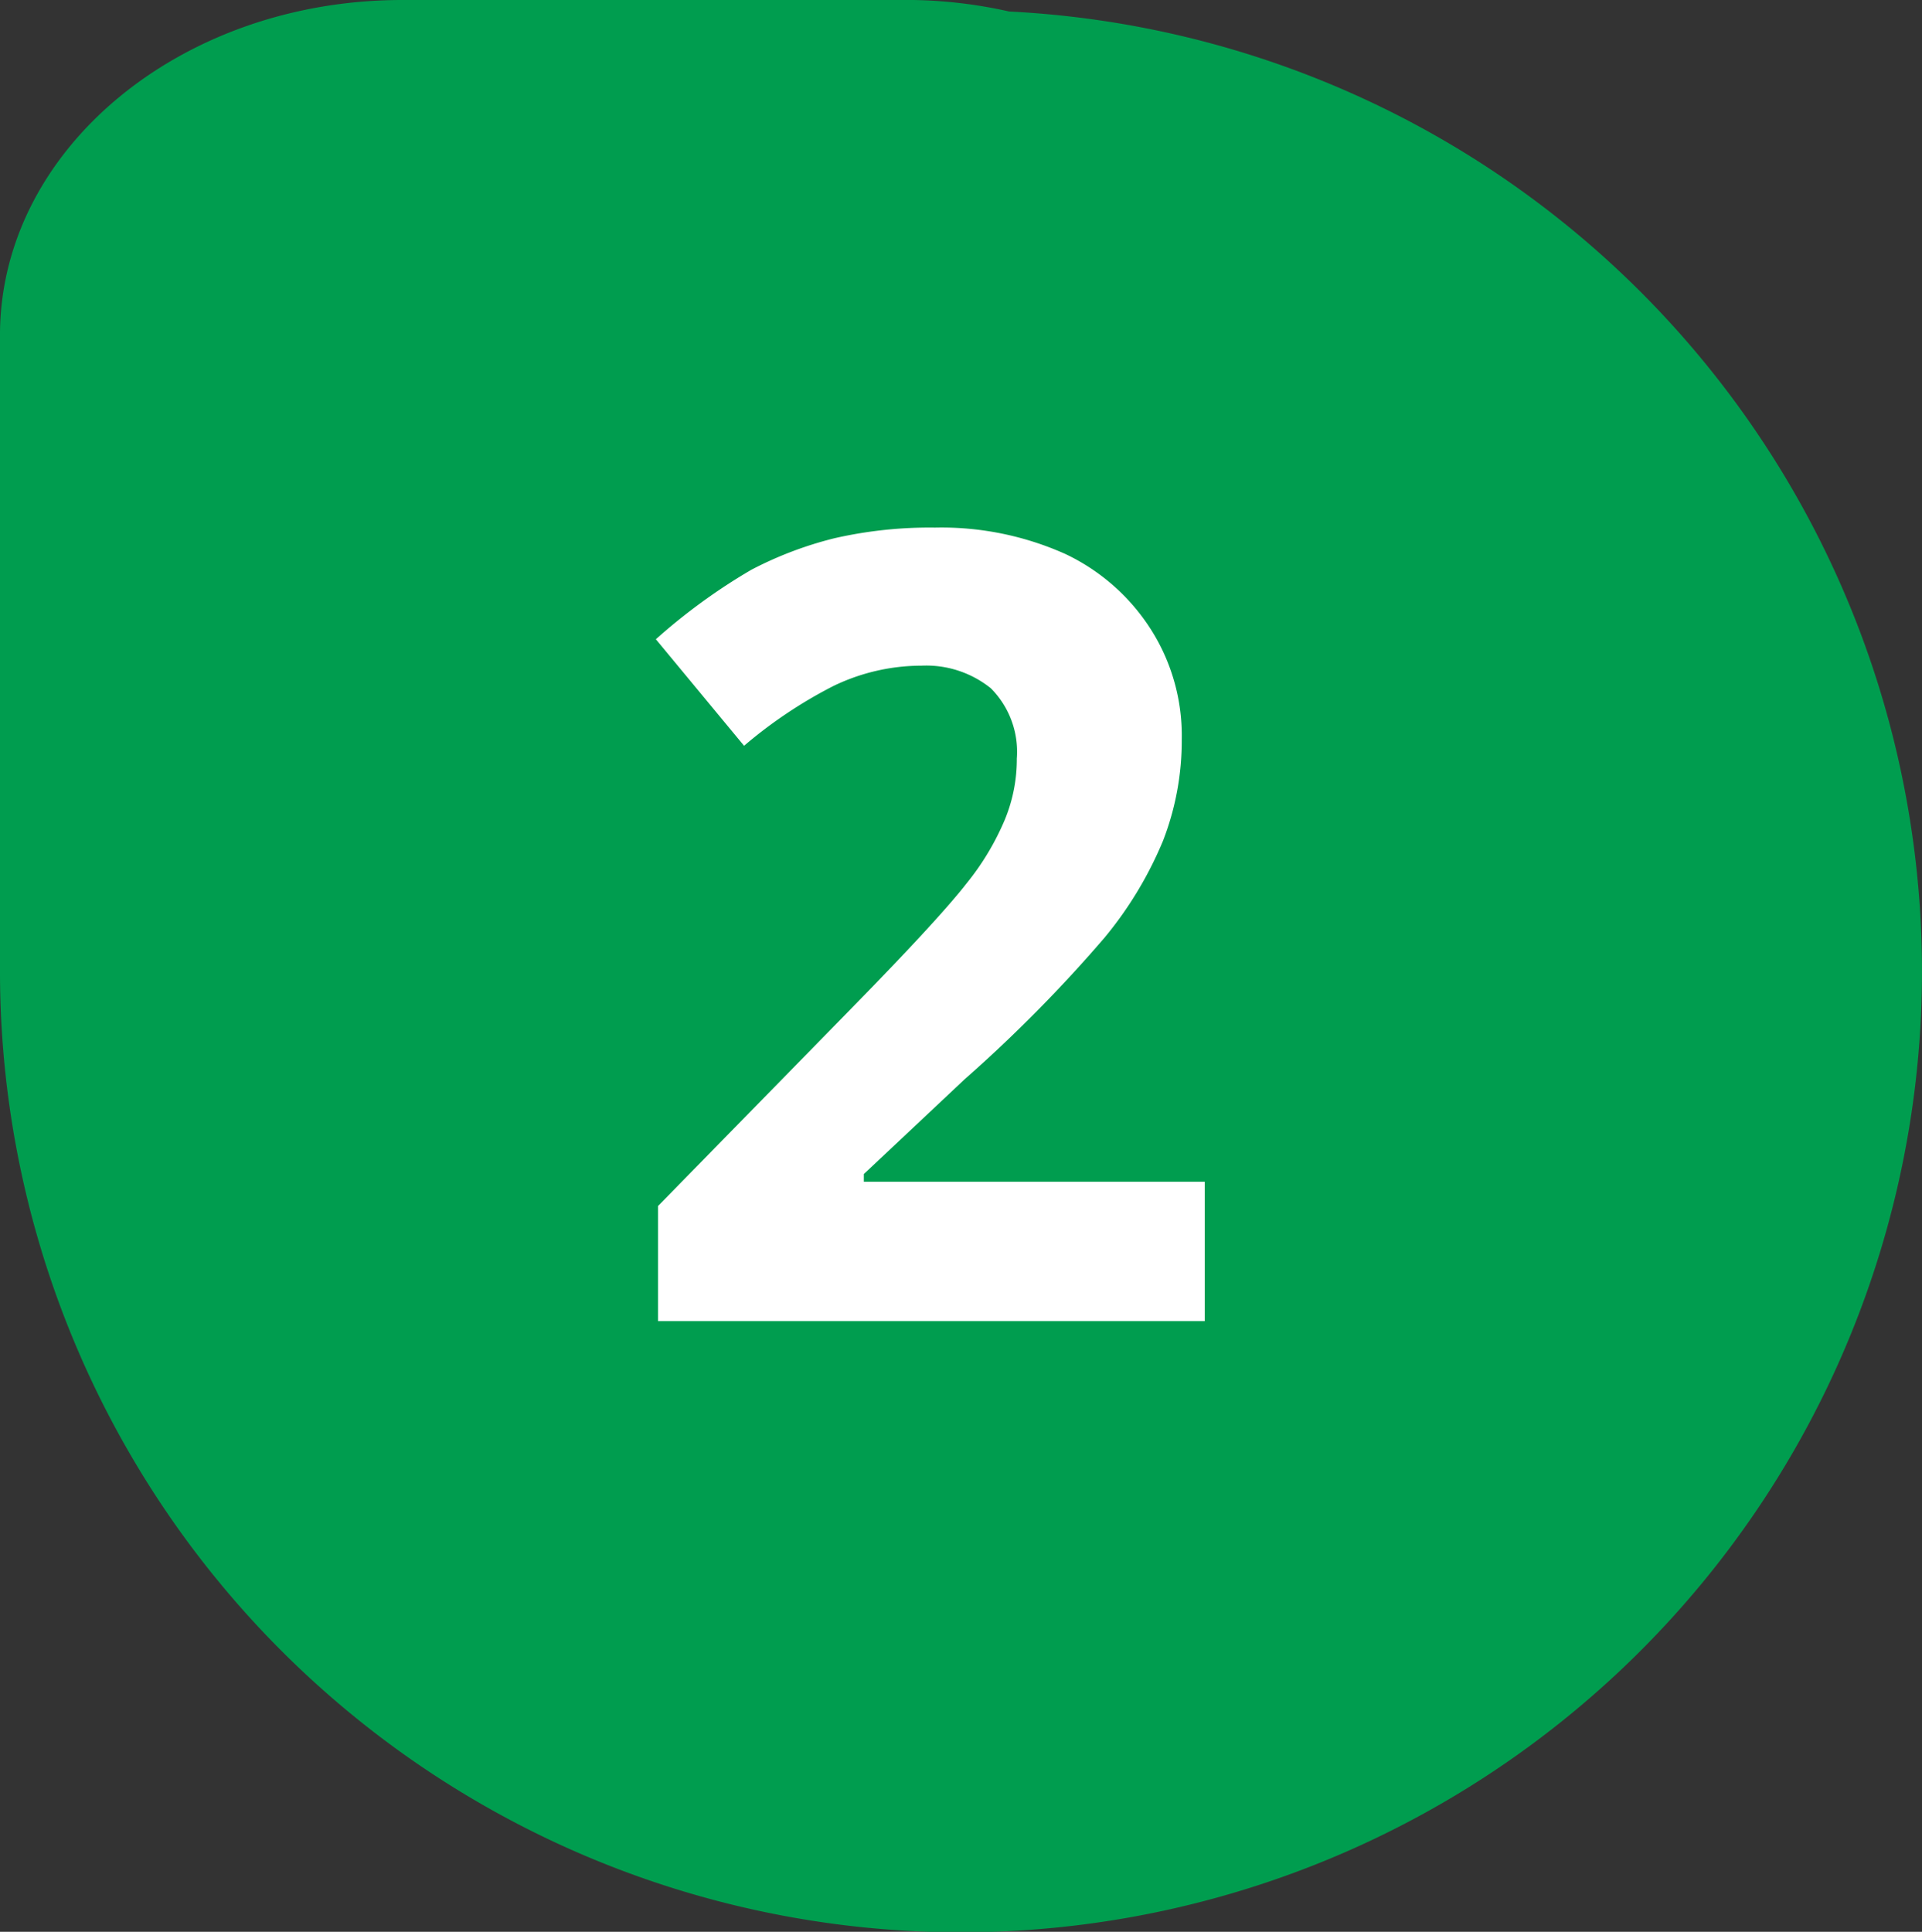
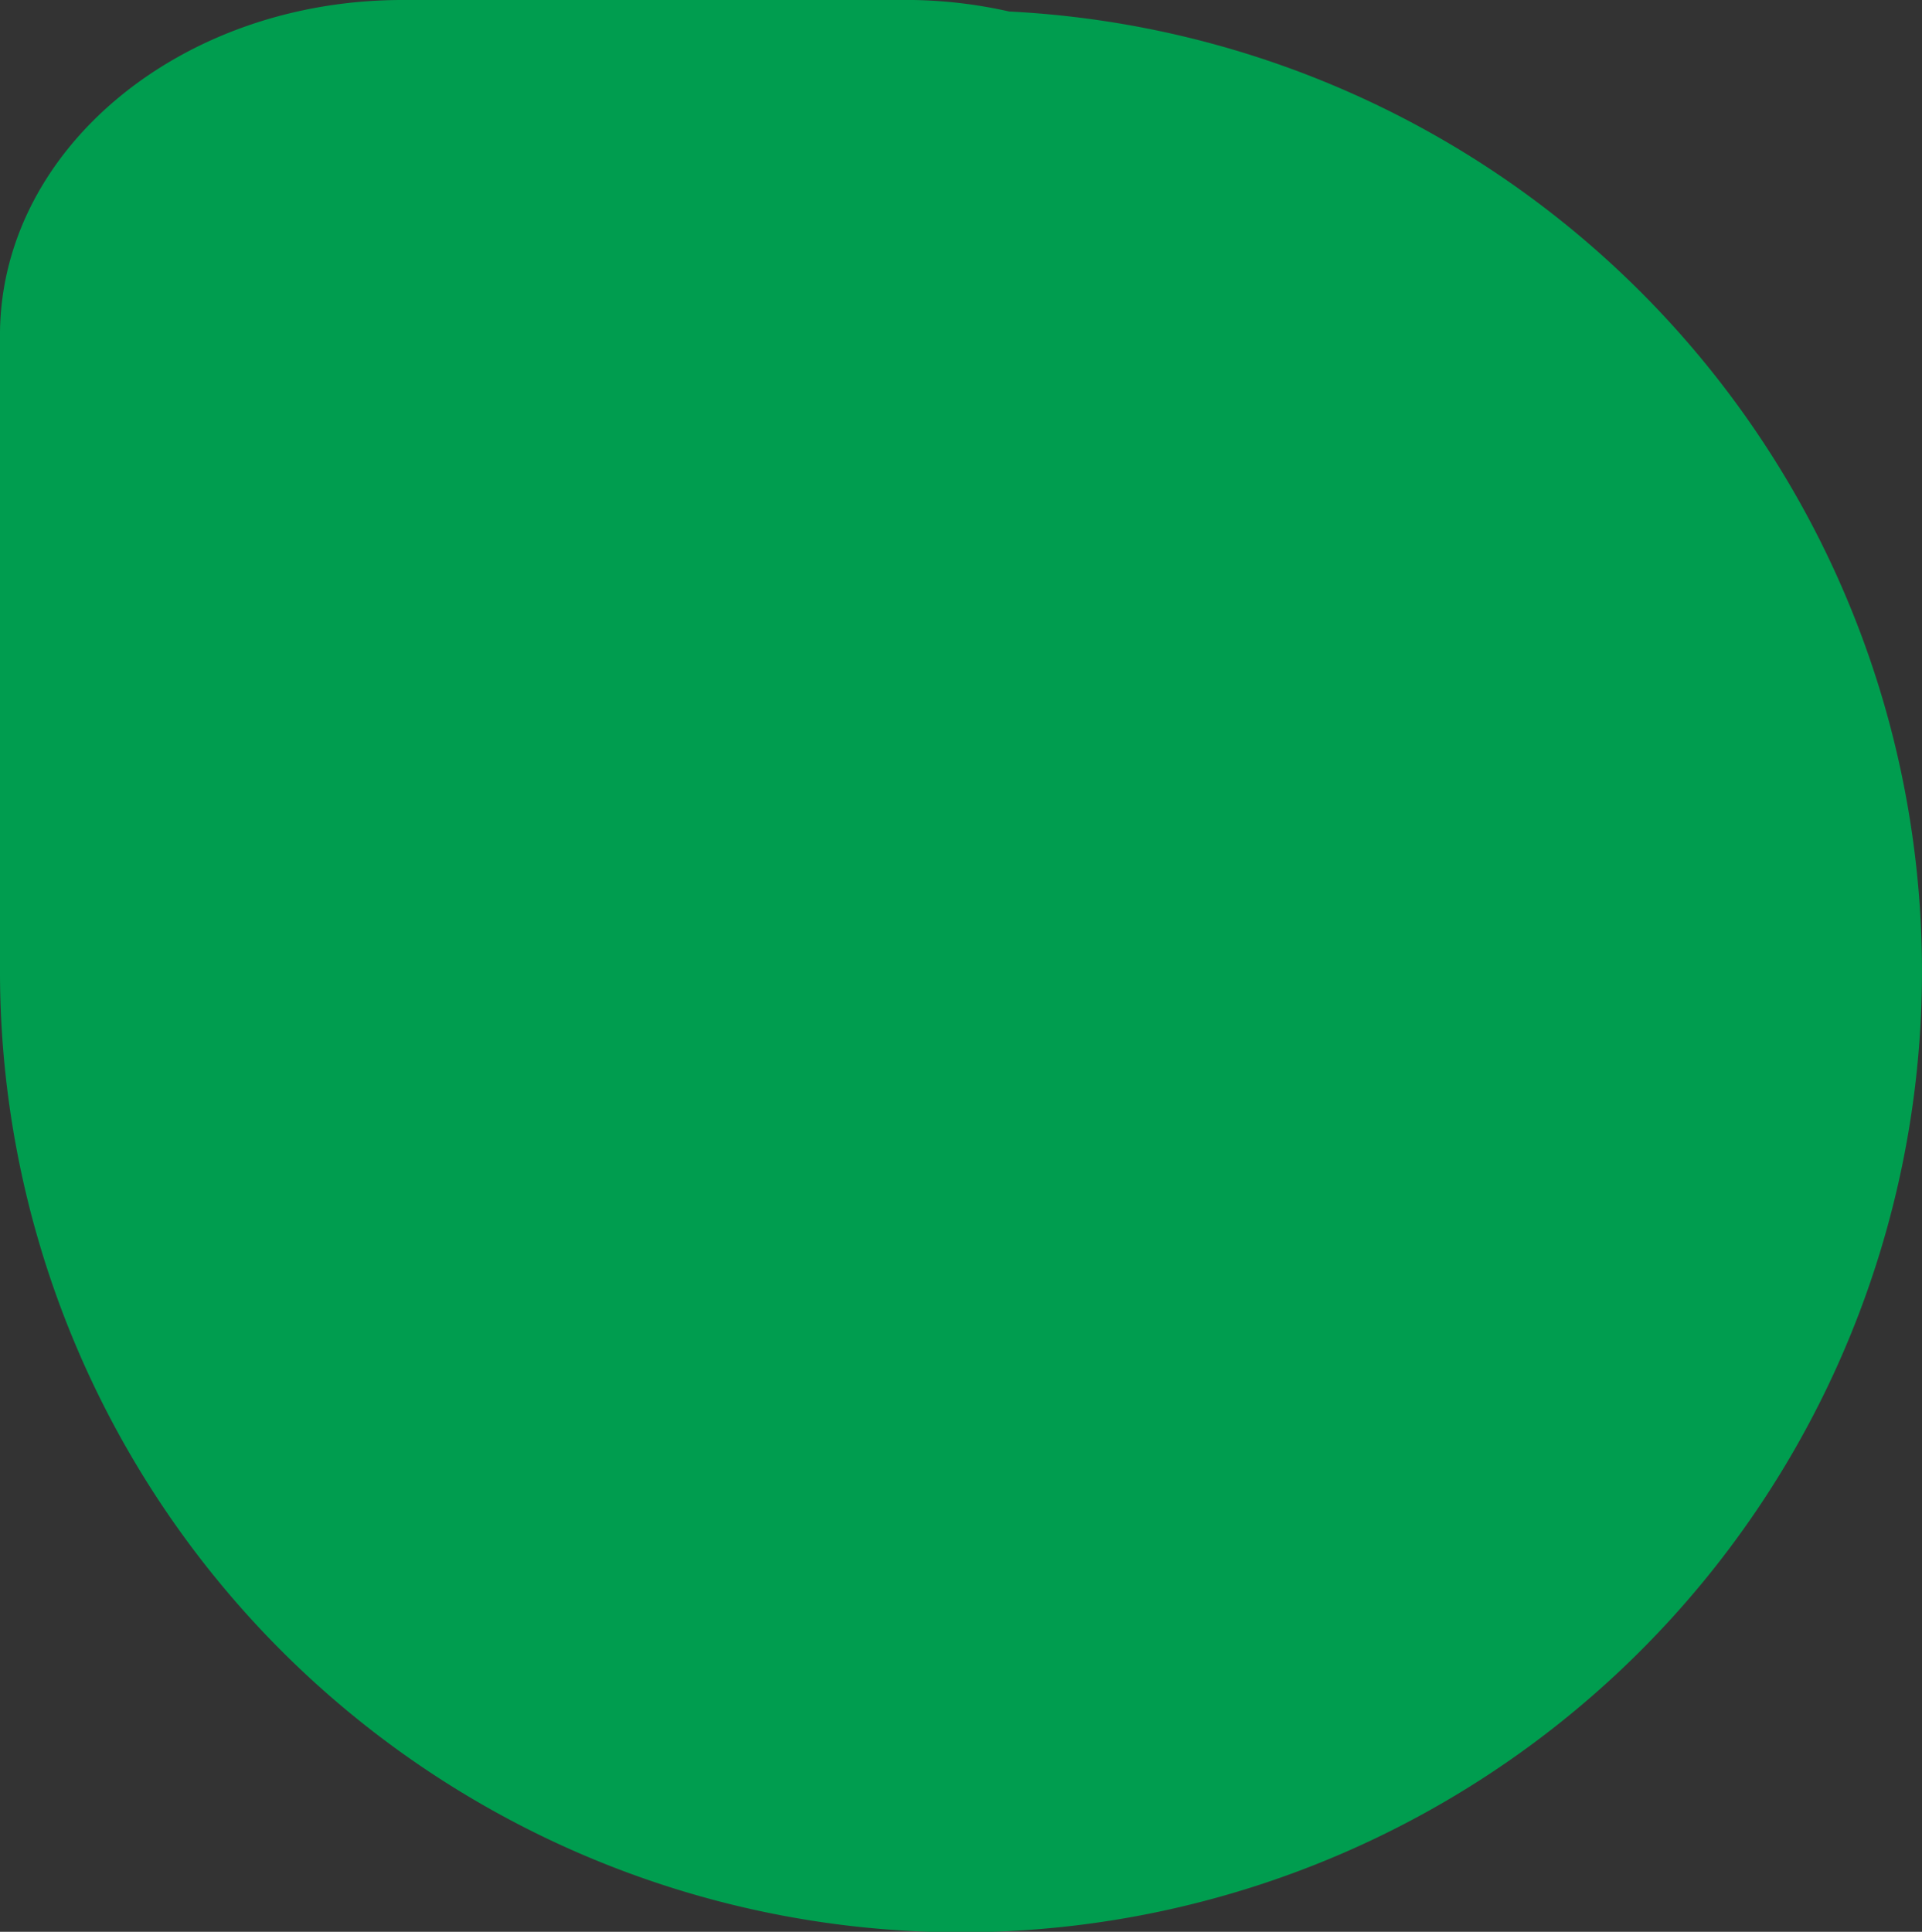
<svg xmlns="http://www.w3.org/2000/svg" viewBox="0 0 45.1 45.33">
  <rect x="0" y="0" width="45.1" height="45.33" fill="#333333" stroke="none" />
  <title>score-02</title>
  <g id="Layer_2" data-name="Layer 2">
    <g id="Layer_1-2" data-name="Layer 1">
      <path d="M9.44,0C4.26,0,.05,3.48,0,7.79L0,21.26c0,.14,0,.28,0,.43,0,.34,0,.69,0,1A22.55,22.55,0,1,0,23.68.27,11,11,0,0,0,21.43,0Z" style="fill:#009d4f" />
-       <path d="M28.27,31H15.44v-2.7L20,23.64c1.37-1.4,2.26-2.37,2.68-2.91a6.18,6.18,0,0,0,.9-1.5,3.72,3.72,0,0,0,.28-1.43,2.11,2.11,0,0,0-.61-1.65,2.42,2.42,0,0,0-1.63-.53,4.75,4.75,0,0,0-2.07.48,10.74,10.74,0,0,0-2.09,1.4L15.39,15a13.86,13.86,0,0,1,2.24-1.63,8.74,8.74,0,0,1,1.95-.74,10.05,10.05,0,0,1,2.36-.25A7.11,7.11,0,0,1,25,13a4.83,4.83,0,0,1,2,1.76,4.64,4.64,0,0,1,.73,2.59,6.49,6.49,0,0,1-.44,2.38A8.91,8.91,0,0,1,25.92,22a33.36,33.36,0,0,1-3.29,3.33l-2.36,2.22v.18h8Z" style="fill:#fff" />
    </g>
  </g>
</svg>